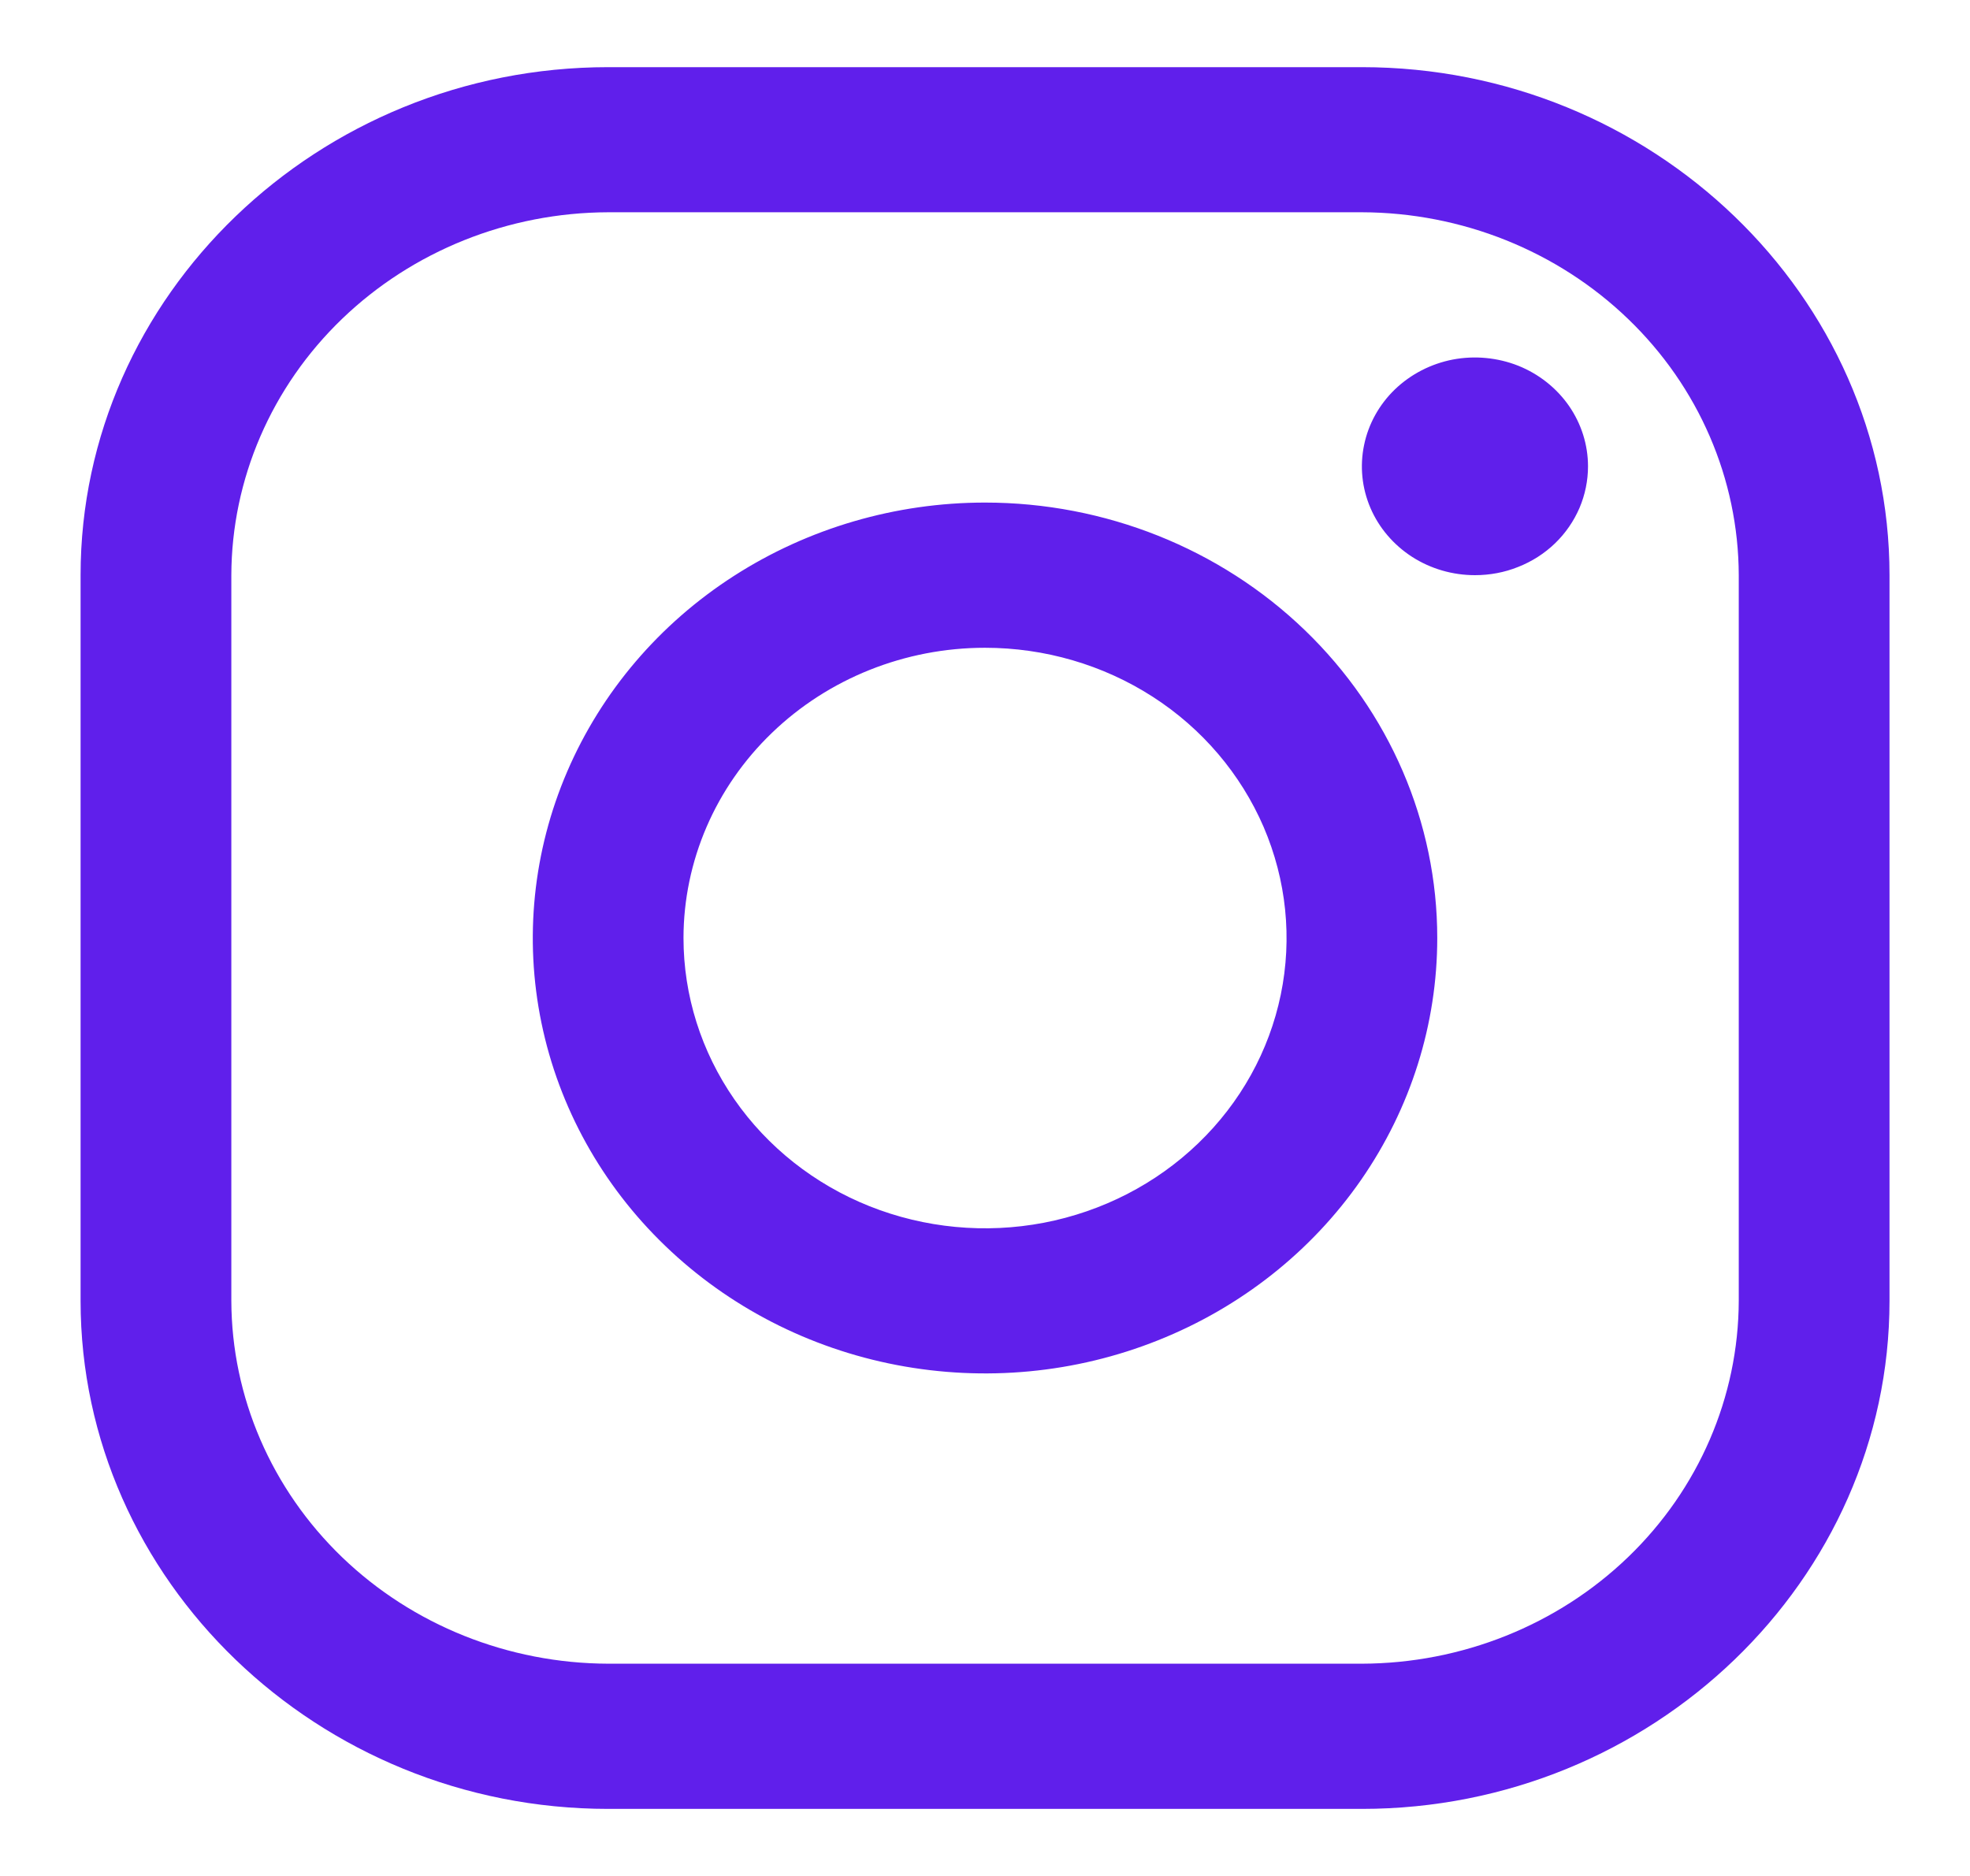
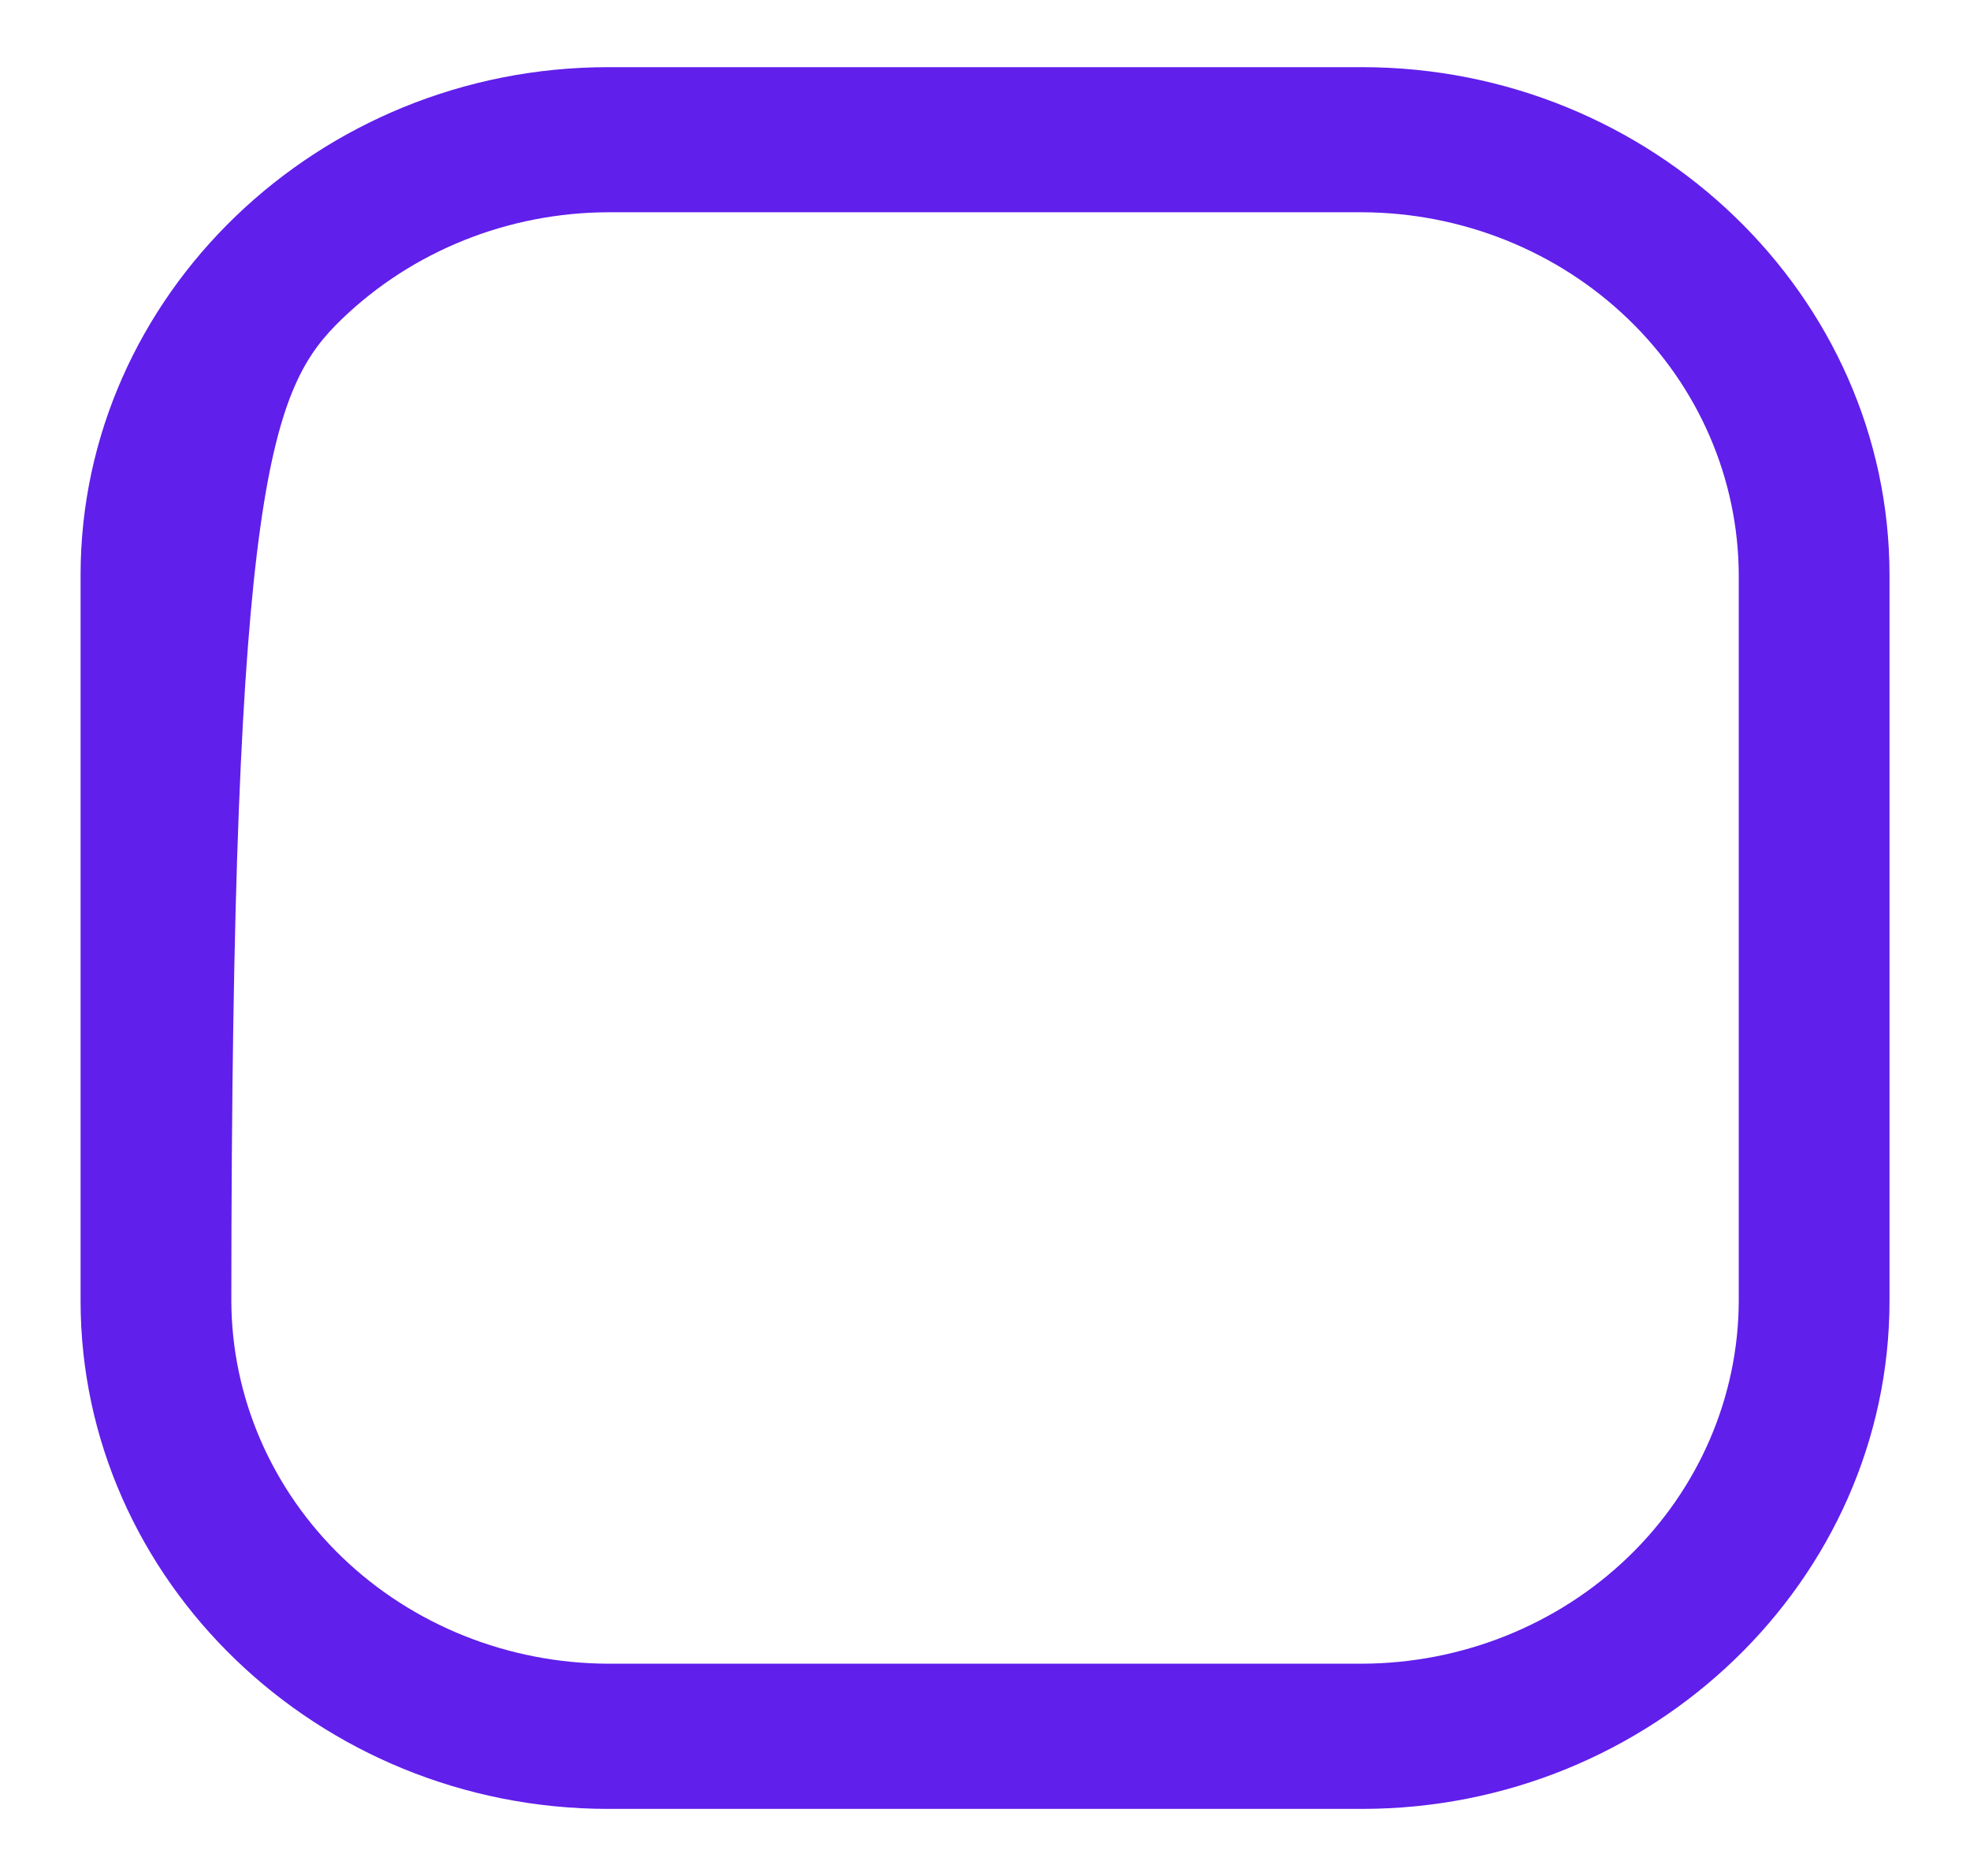
<svg xmlns="http://www.w3.org/2000/svg" width="21" height="20" viewBox="0 0 21 20" fill="none">
-   <path d="M14.518 2.263C15.582 2.266 16.602 2.675 17.355 3.4C18.108 4.124 18.532 5.107 18.535 6.132V13.868C18.532 14.894 18.108 15.876 17.355 16.601C16.602 17.326 15.582 17.734 14.518 17.737H6.484C5.419 17.734 4.399 17.326 3.646 16.601C2.894 15.876 2.469 14.894 2.466 13.868V6.132C2.469 5.107 2.894 4.124 3.646 3.4C4.399 2.675 5.419 2.266 6.484 2.263H14.518ZM14.518 0.716H6.484C3.39 0.716 0.859 3.153 0.859 6.132V13.868C0.859 16.847 3.39 19.285 6.484 19.285H14.518C17.611 19.285 20.142 16.847 20.142 13.868V6.132C20.142 3.153 17.611 0.716 14.518 0.716Z" fill="#601FEB" />
-   <path d="M15.723 6.132C15.484 6.132 15.251 6.064 15.053 5.937C14.855 5.809 14.7 5.628 14.609 5.416C14.518 5.204 14.494 4.97 14.541 4.745C14.587 4.52 14.702 4.313 14.87 4.151C15.039 3.989 15.254 3.878 15.488 3.833C15.721 3.789 15.964 3.812 16.184 3.899C16.404 3.987 16.592 4.136 16.725 4.327C16.857 4.518 16.928 4.742 16.928 4.972C16.928 5.124 16.897 5.275 16.837 5.416C16.776 5.557 16.688 5.685 16.576 5.793C16.464 5.901 16.331 5.986 16.184 6.044C16.038 6.103 15.881 6.132 15.723 6.132ZM10.5 6.906C11.136 6.906 11.757 7.087 12.286 7.427C12.815 7.767 13.226 8.251 13.47 8.816C13.713 9.382 13.777 10.004 13.653 10.604C13.529 11.205 13.223 11.756 12.773 12.189C12.323 12.622 11.751 12.916 11.127 13.036C10.504 13.155 9.858 13.094 9.27 12.86C8.683 12.626 8.181 12.229 7.828 11.72C7.475 11.211 7.286 10.613 7.286 10C7.287 9.18 7.626 8.393 8.229 7.813C8.831 7.233 9.648 6.906 10.5 6.906ZM10.5 5.358C9.547 5.358 8.615 5.631 7.822 6.141C7.029 6.651 6.412 7.376 6.047 8.224C5.682 9.072 5.586 10.006 5.772 10.906C5.958 11.807 6.417 12.634 7.092 13.283C7.766 13.932 8.625 14.374 9.56 14.553C10.495 14.732 11.464 14.641 12.345 14.289C13.226 13.938 13.979 13.343 14.509 12.579C15.038 11.816 15.321 10.919 15.321 10C15.321 8.769 14.813 7.589 13.909 6.718C13.005 5.847 11.779 5.358 10.5 5.358Z" fill="#601FEB" />
+   <path d="M14.518 2.263C15.582 2.266 16.602 2.675 17.355 3.4C18.108 4.124 18.532 5.107 18.535 6.132V13.868C18.532 14.894 18.108 15.876 17.355 16.601C16.602 17.326 15.582 17.734 14.518 17.737H6.484C5.419 17.734 4.399 17.326 3.646 16.601C2.894 15.876 2.469 14.894 2.466 13.868C2.469 5.107 2.894 4.124 3.646 3.4C4.399 2.675 5.419 2.266 6.484 2.263H14.518ZM14.518 0.716H6.484C3.39 0.716 0.859 3.153 0.859 6.132V13.868C0.859 16.847 3.39 19.285 6.484 19.285H14.518C17.611 19.285 20.142 16.847 20.142 13.868V6.132C20.142 3.153 17.611 0.716 14.518 0.716Z" fill="#601FEB" />
</svg>